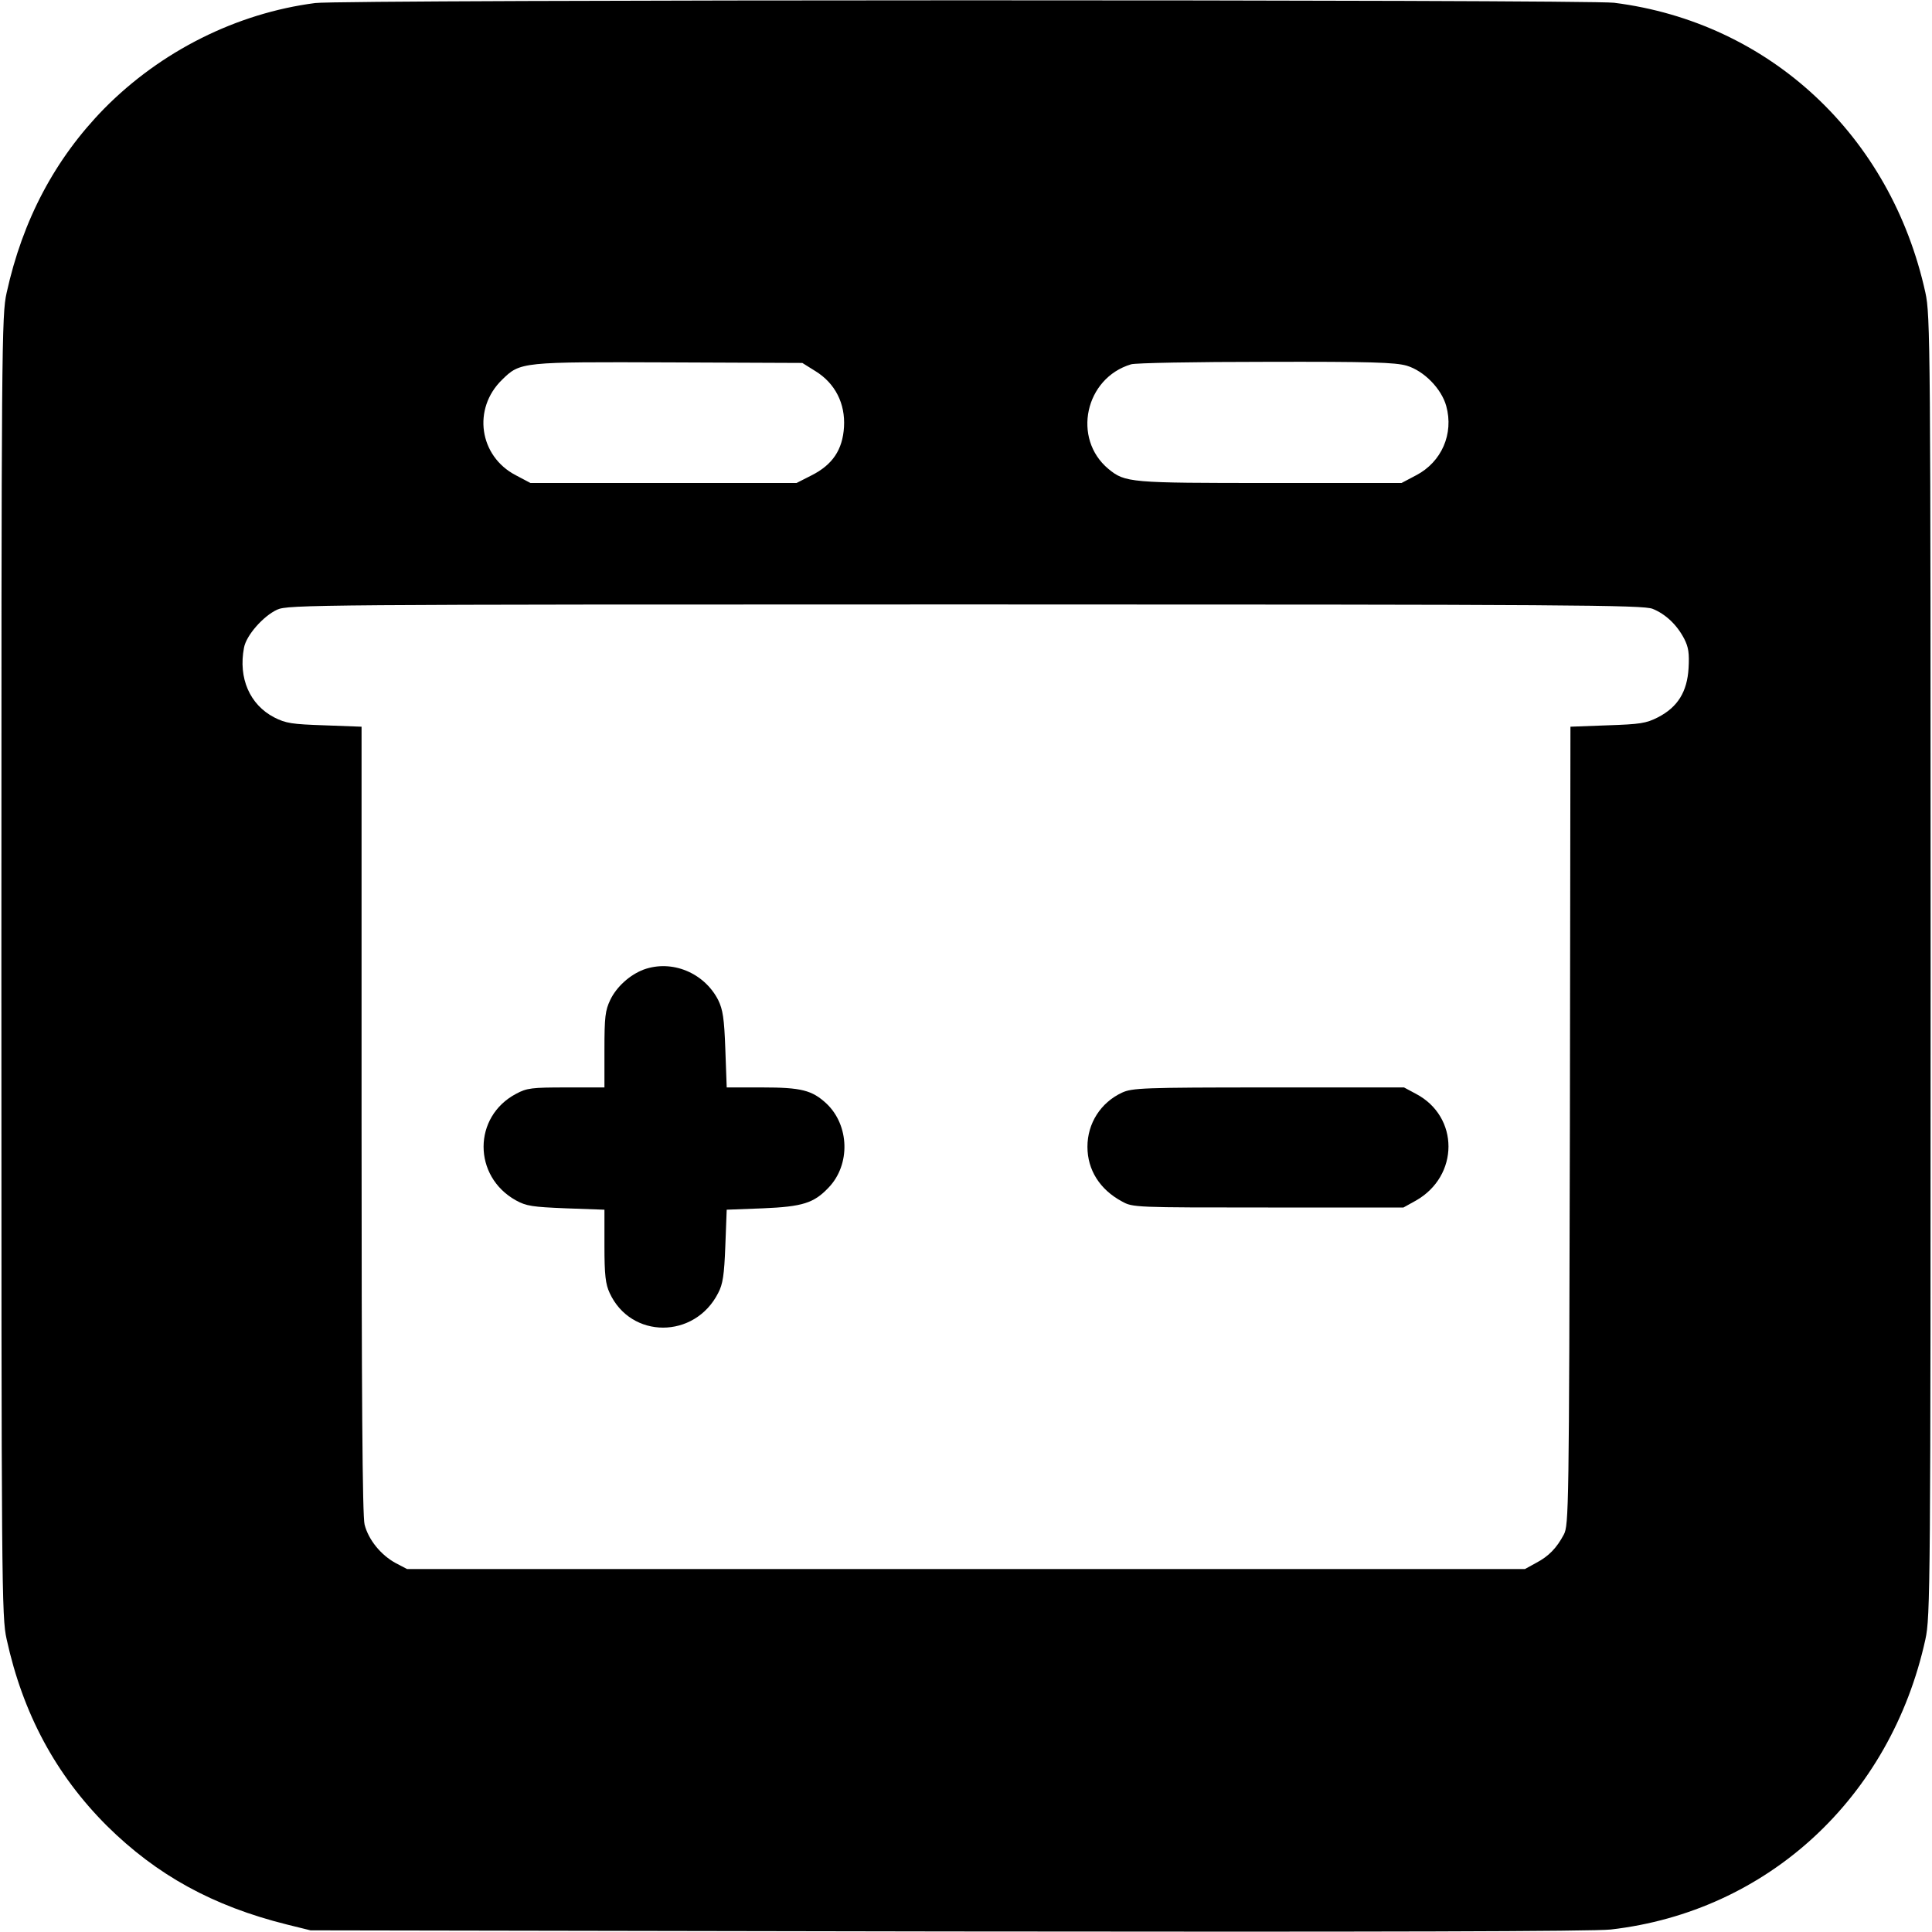
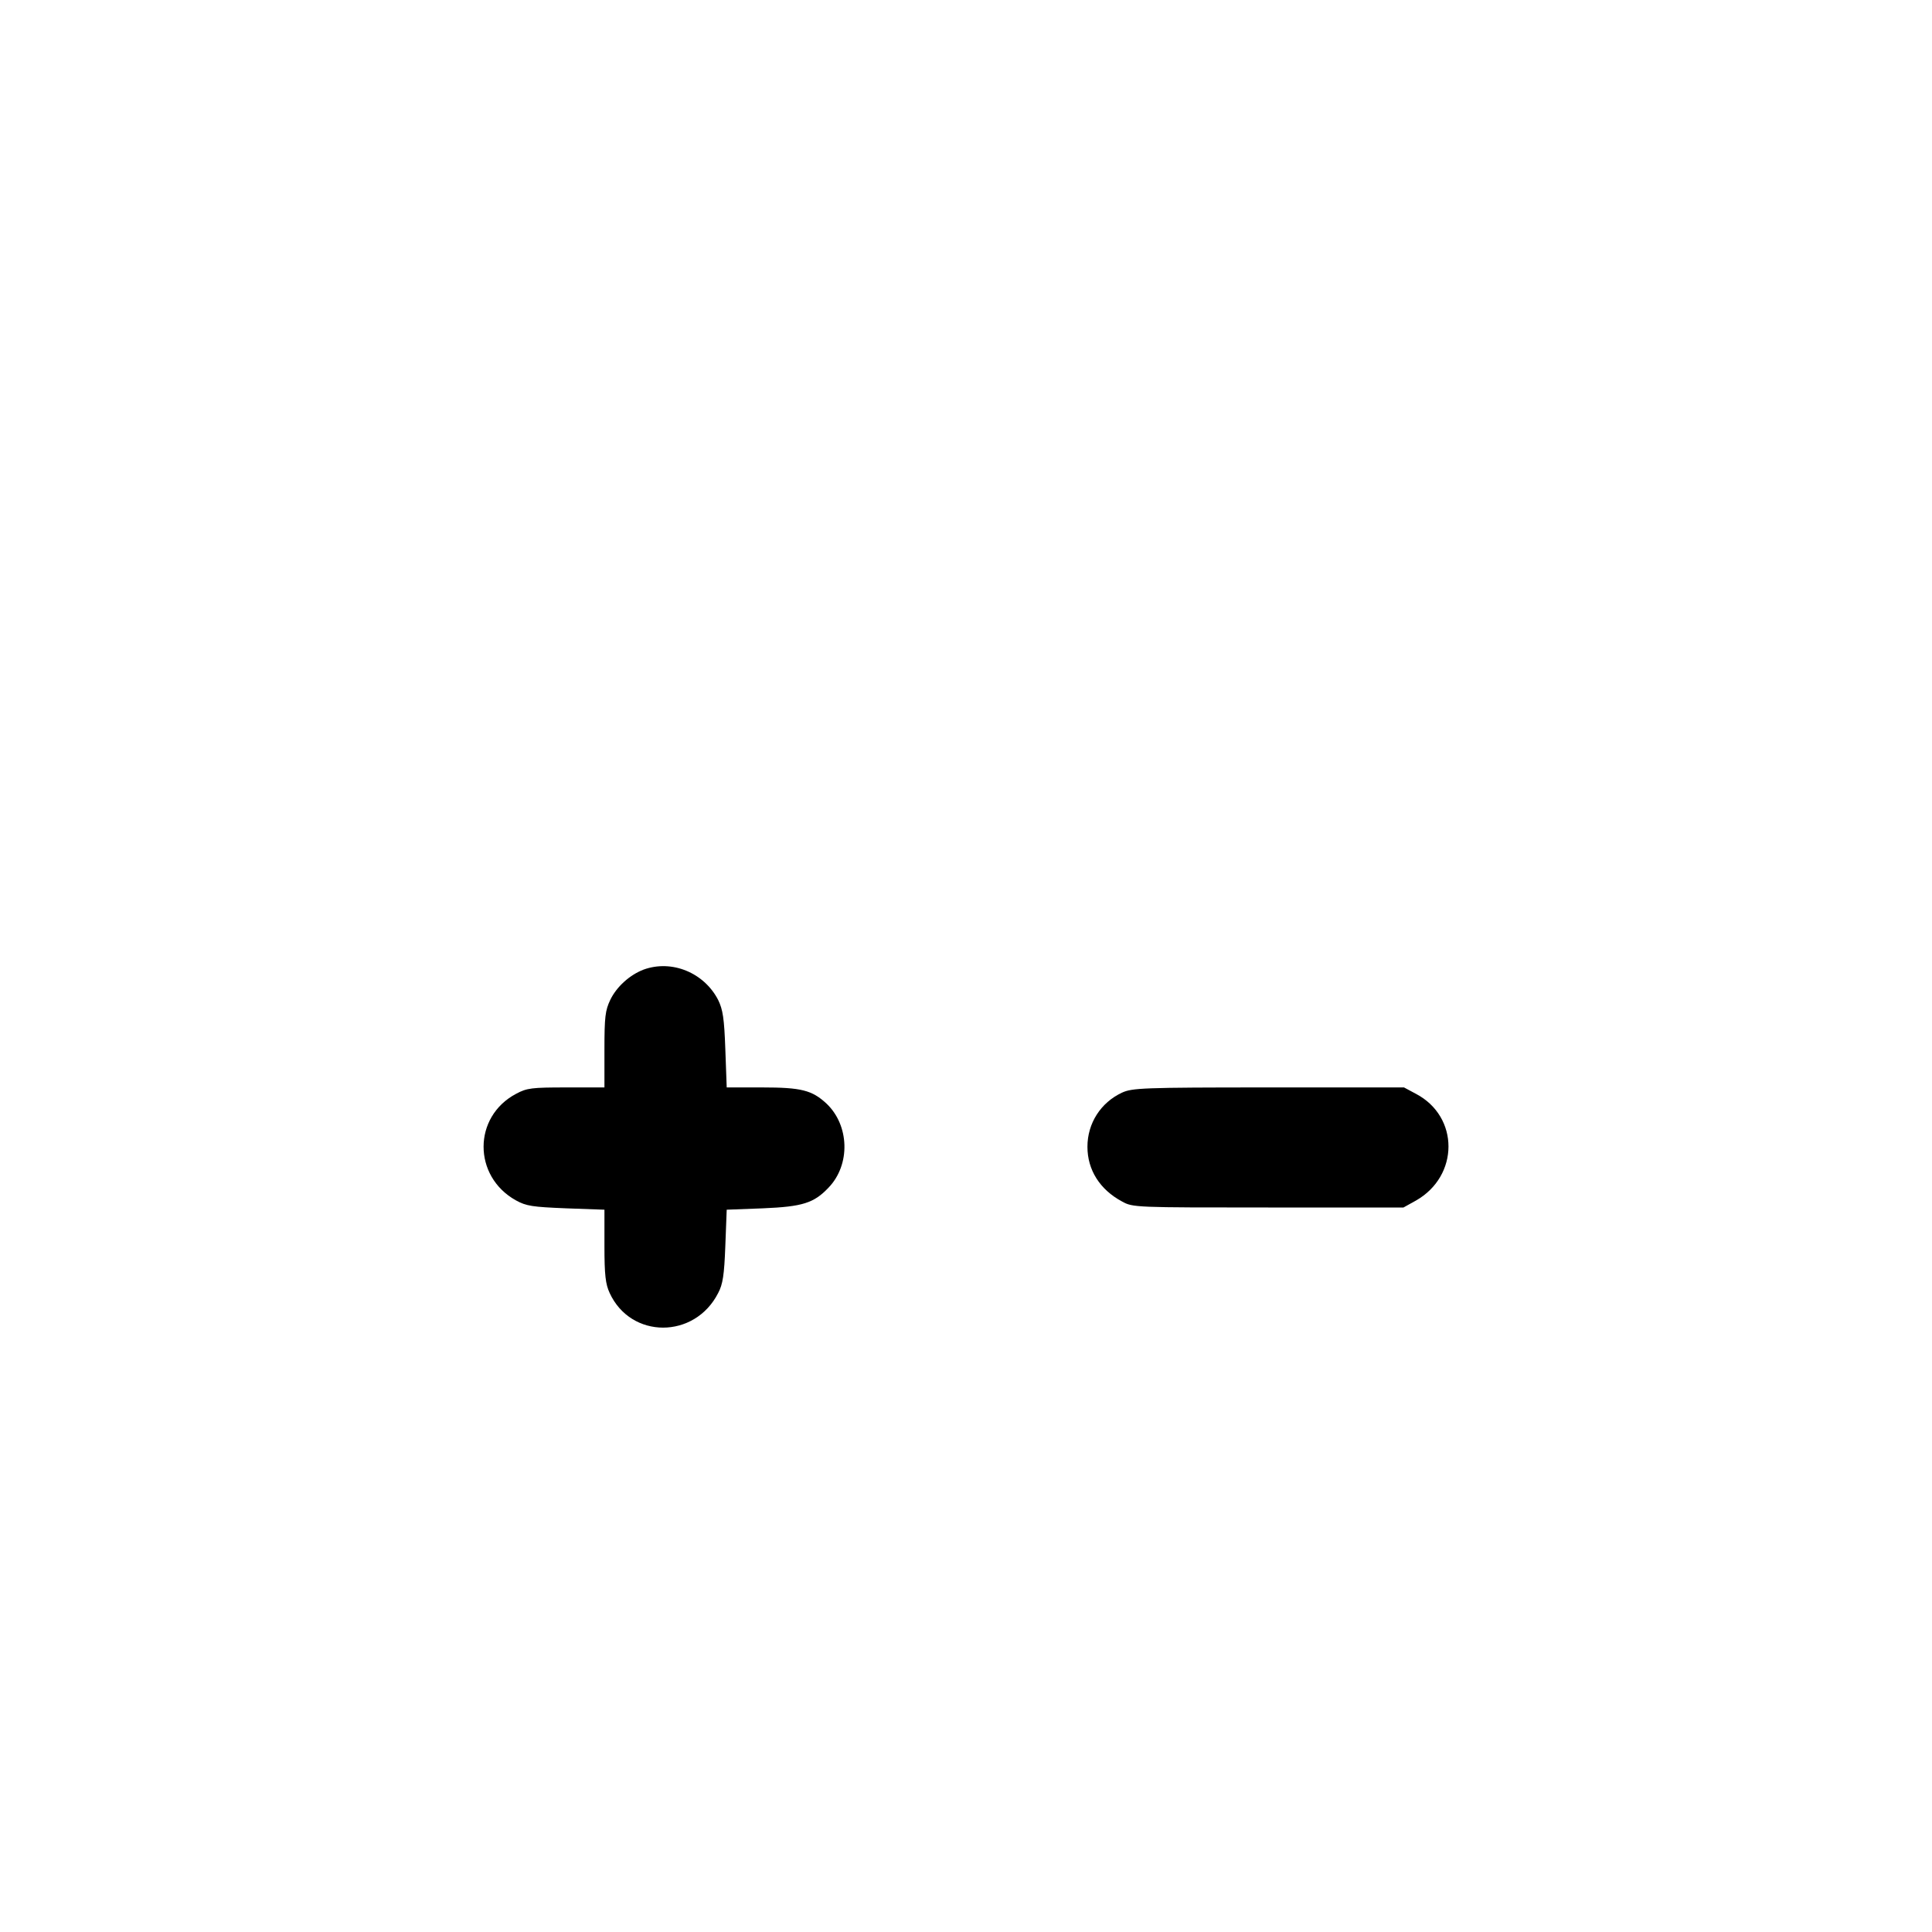
<svg xmlns="http://www.w3.org/2000/svg" version="1.0" width="700pt" height="700pt" viewBox="0 0 700 700" preserveAspectRatio="xMidYMid meet">
  <g transform="translate(0,700) scale(0.1,-0.1)" fill="#000000" stroke="none">
-     <path d="M1142 6989 c-285 -37 -559 -174 -765 -383 -178 -182 -295 -403 -353 -667 -18 -80 -19 -182 -19 -2439 0 -2257 1 -2359 19 -2439 59 -270 178 -491 363 -676 181 -179 384 -291 653 -358 l85 -21 2310 -4 c1561 -2 2340 0 2401 7 568 65 1014 477 1140 1051 18 82 19 182 19 2440 0 2258 -1 2358 -19 2440 -125 569 -565 979 -1128 1050 -100 12 -4610 12 -4706 -1z m1813 -1334 c71 -44 108 -117 103 -202 -5 -83 -42 -137 -117 -175 l-55 -28 -482 0 -482 0 -53 28 c-133 69 -158 241 -50 346 66 65 70 65 607 63 l481 -2 48 -30z m2142 20 c63 -19 126 -84 143 -146 28 -101 -17 -203 -109 -251 l-53 -28 -475 0 c-510 0 -526 1 -587 51 -132 110 -85 329 82 379 15 5 234 9 488 9 382 1 469 -2 511 -14z m891 -881 c47 -19 88 -58 114 -108 16 -31 19 -53 16 -107 -5 -85 -39 -141 -111 -178 -43 -22 -65 -25 -183 -29 l-134 -5 -2 -1446 c-3 -1390 -4 -1447 -22 -1481 -26 -49 -55 -79 -101 -103 l-40 -22 -2025 0 -2025 0 -42 22 c-53 29 -98 84 -112 139 -8 30 -11 474 -11 1467 l0 1424 -134 5 c-118 4 -140 7 -183 29 -88 46 -130 142 -109 252 8 45 70 115 120 138 39 18 133 19 2494 19 2195 0 2457 -2 2490 -16z" />
    <path d="M2332 3487 c-50 -19 -98 -62 -121 -110 -18 -38 -21 -61 -21 -180 l0 -137 -138 0 c-125 0 -143 -2 -182 -23 -157 -83 -157 -299 -1 -386 38 -21 60 -24 182 -29 l139 -5 0 -131 c0 -106 4 -139 19 -171 77 -167 308 -167 393 0 17 32 22 65 26 171 l5 131 131 5 c144 6 185 19 238 75 80 83 76 226 -8 305 -52 48 -91 58 -232 58 l-129 0 -5 138 c-4 113 -9 144 -26 179 -51 99 -168 147 -270 110z" />
    <path d="M4065 3041 c-77 -36 -125 -111 -125 -196 0 -84 45 -155 125 -198 39 -22 47 -22 530 -22 l490 0 45 25 c157 89 158 304 0 387 l-43 23 -491 0 c-457 0 -494 -2 -531 -19z" />
  </g>
</svg>